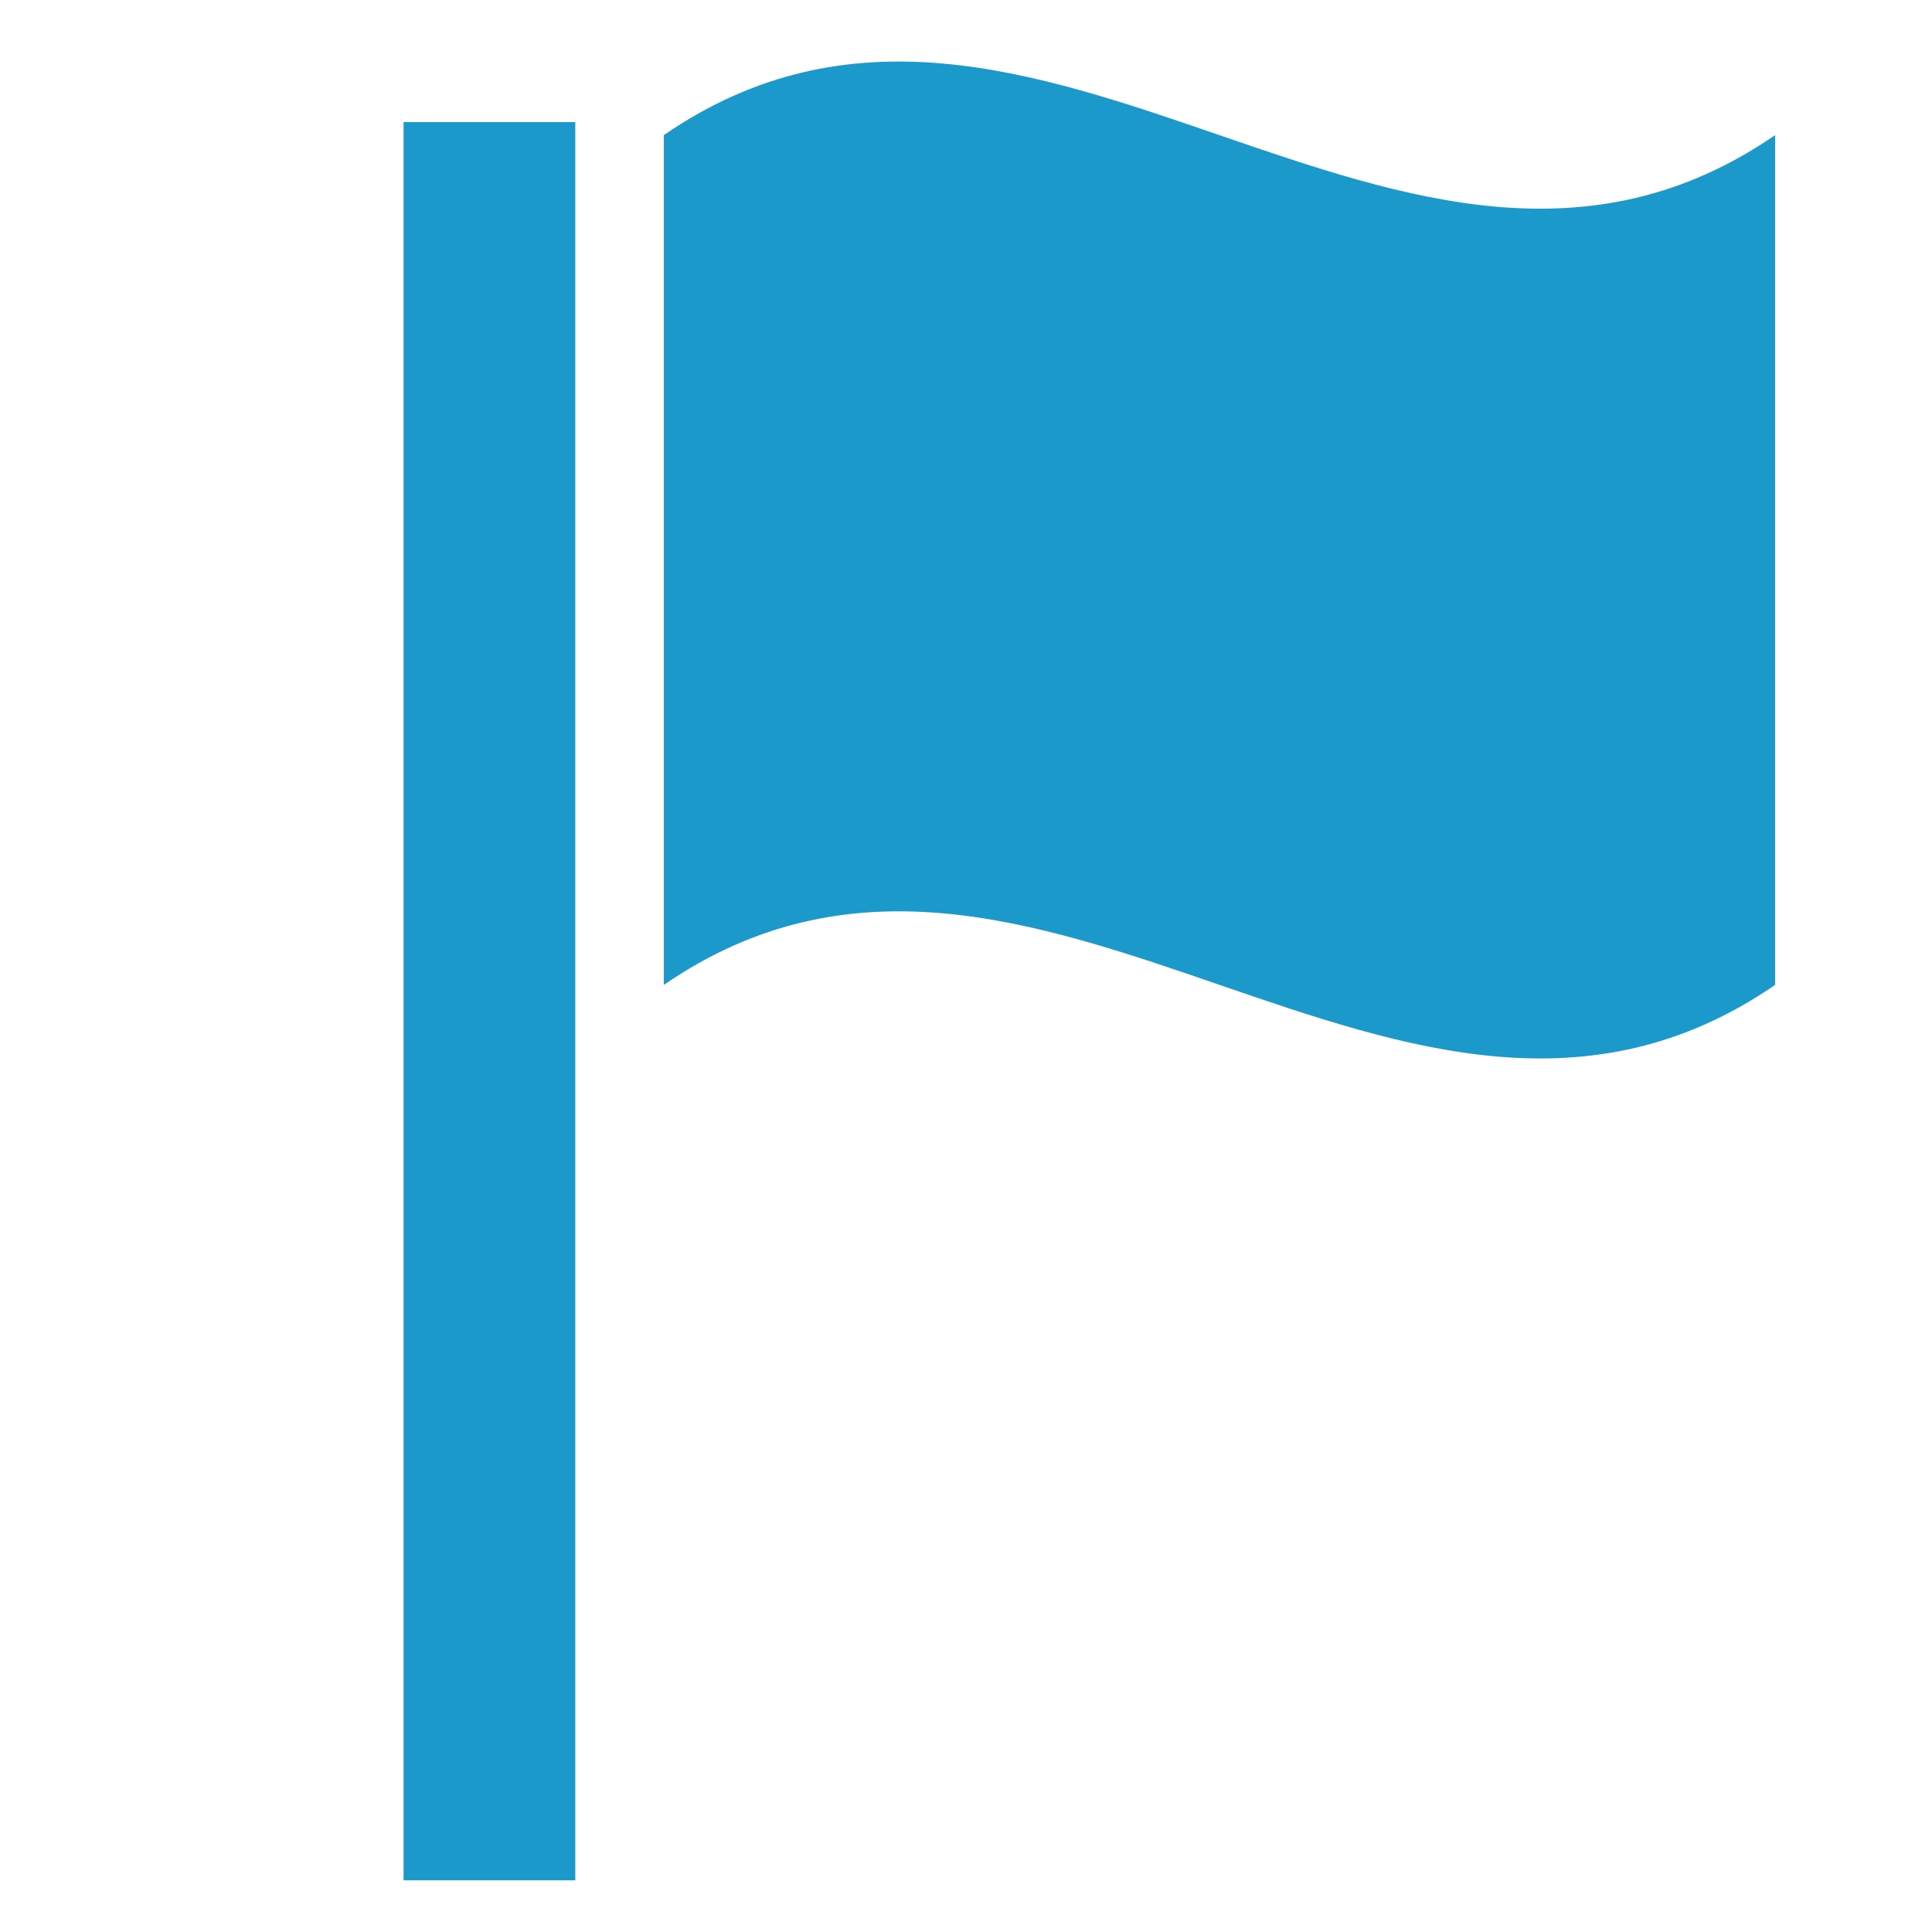
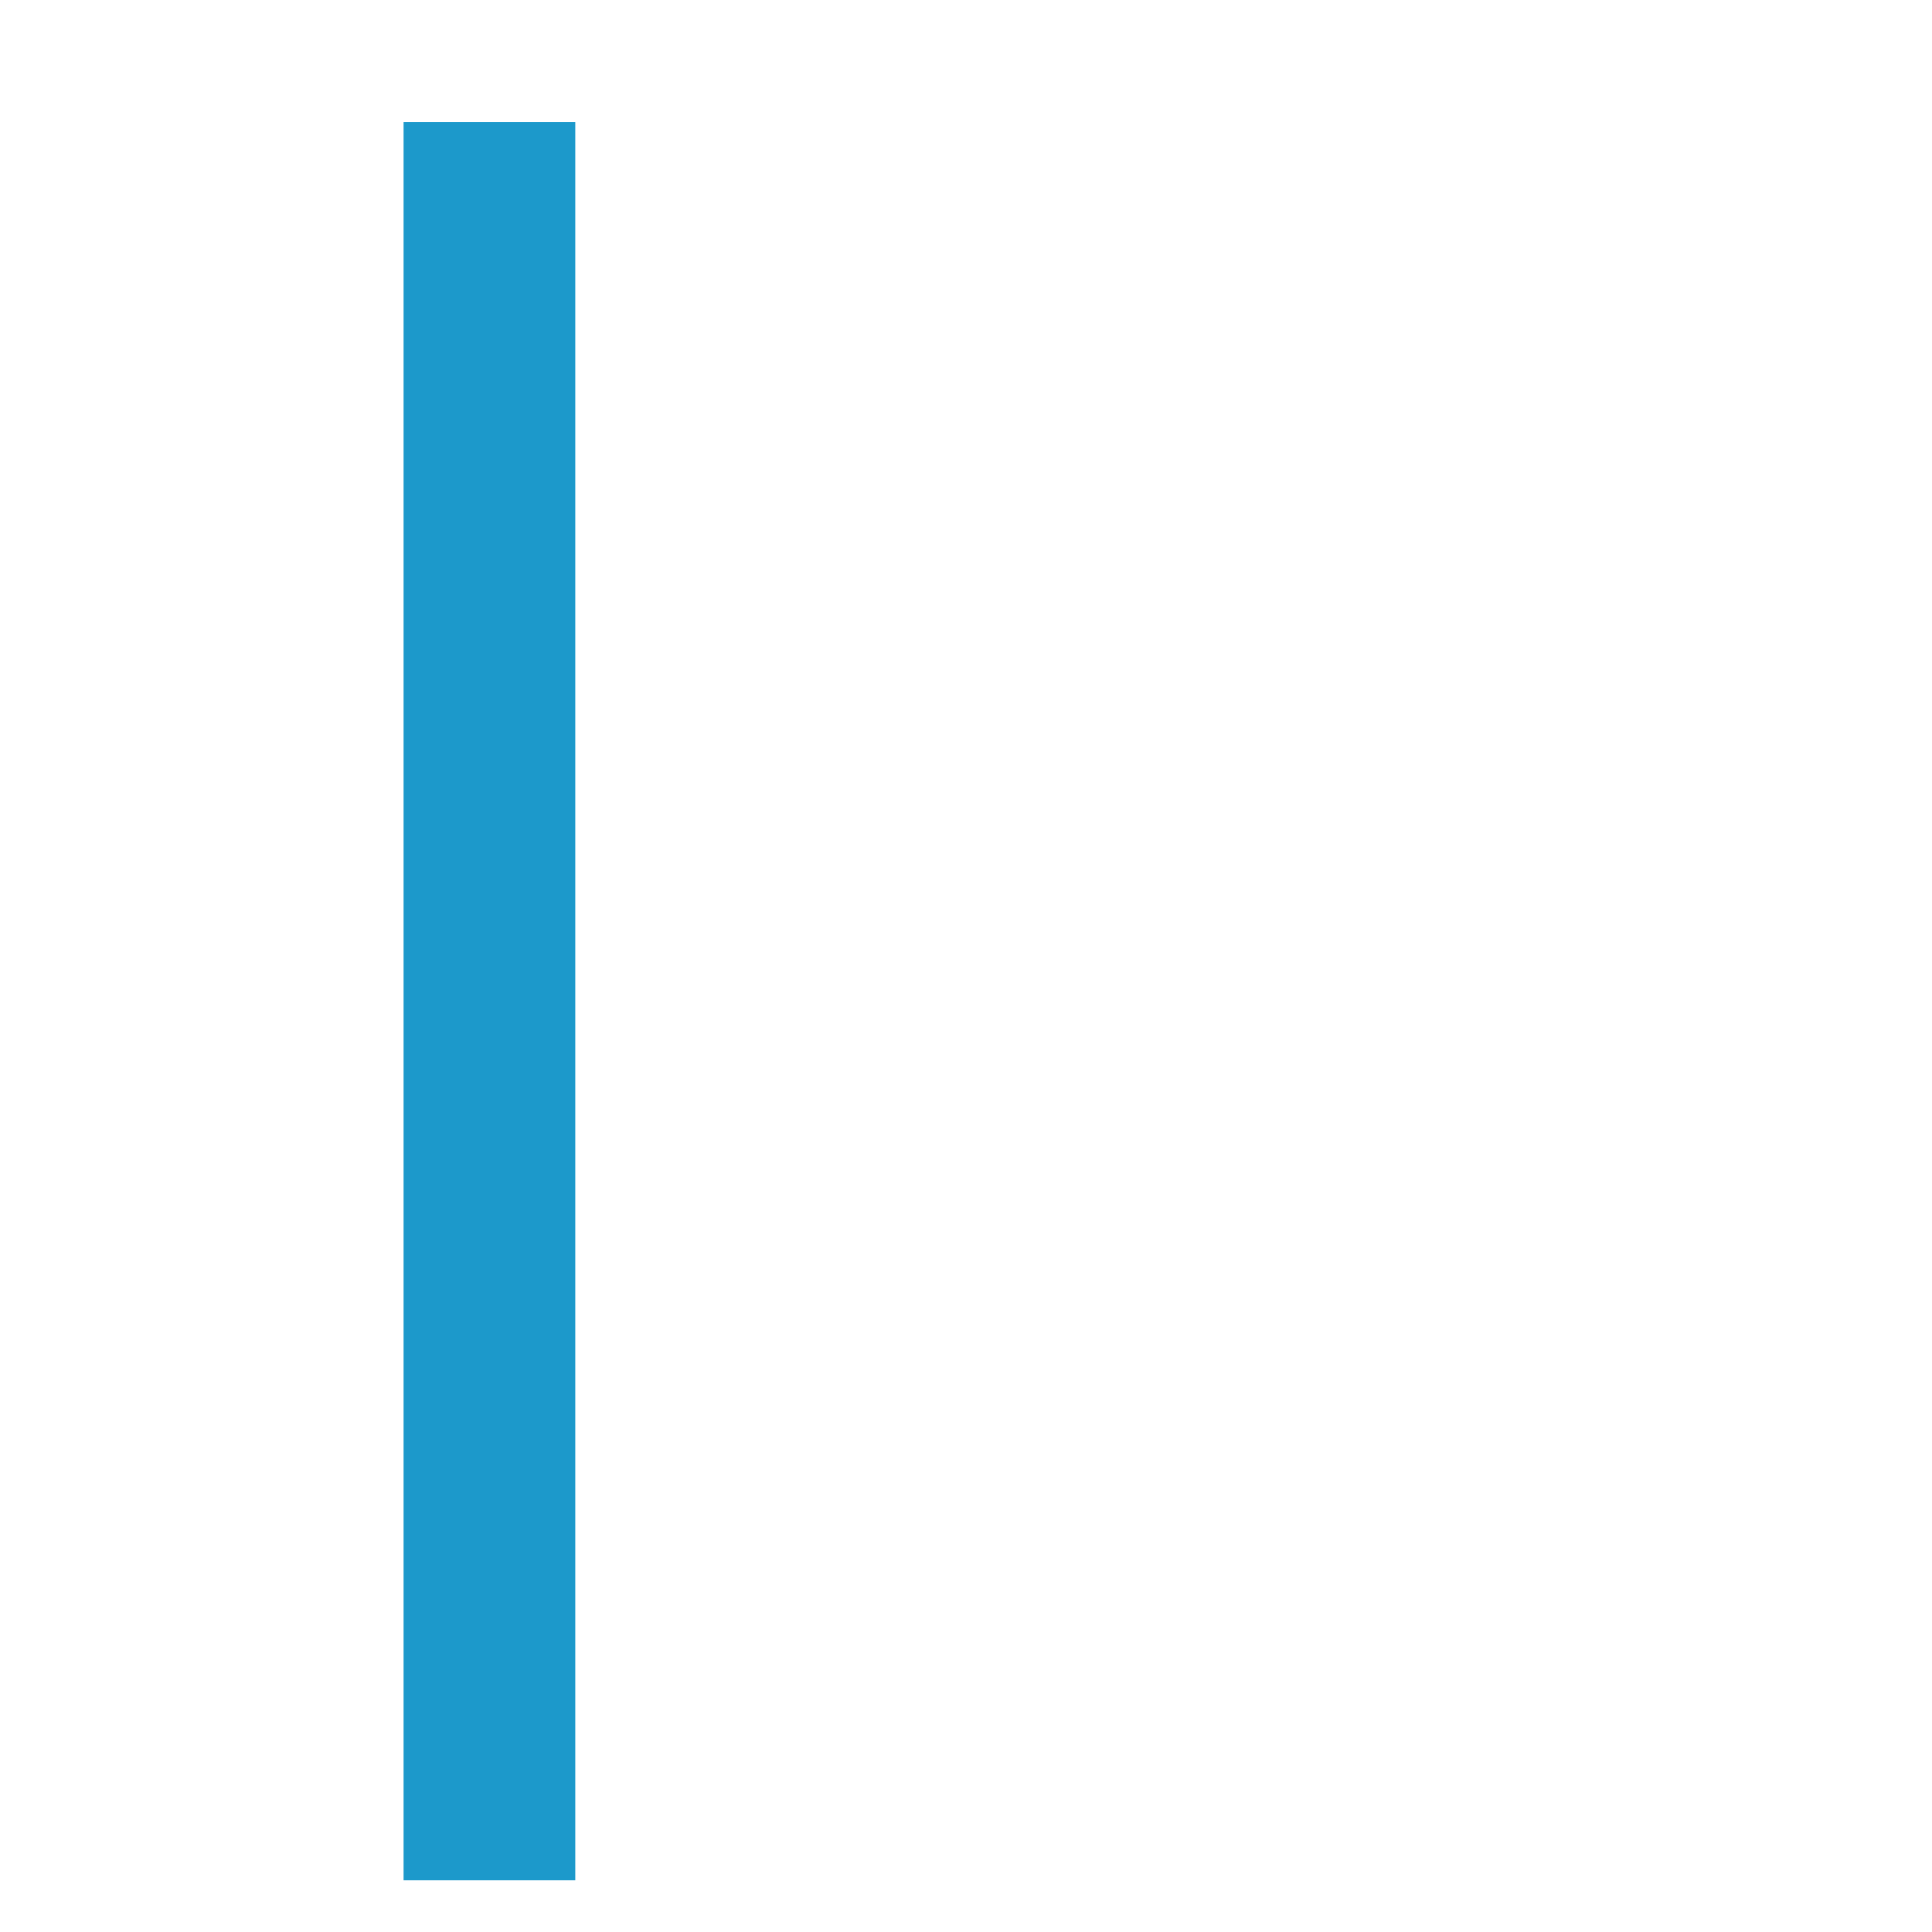
<svg xmlns="http://www.w3.org/2000/svg" id="_レイヤー_2" viewBox="0 0 63.91 63.91">
  <defs>
    <style>.cls-1{fill:none;}.cls-1,.cls-2{stroke-width:0px;}.cls-2{fill:#1c99cb;}</style>
  </defs>
  <g id="event">
    <rect class="cls-2" x="13.35" y="4.04" width="5.68" height="58.16" />
-     <path class="cls-2" d="m58.72,32.58c-12.25,8.43-24.5-8.43-36.76,0V4.47c12.25-8.43,24.5,8.43,36.76,0,0,9.37,0,18.74,0,28.11Z" />
-     <rect class="cls-1" width="63.91" height="63.91" />
  </g>
</svg>